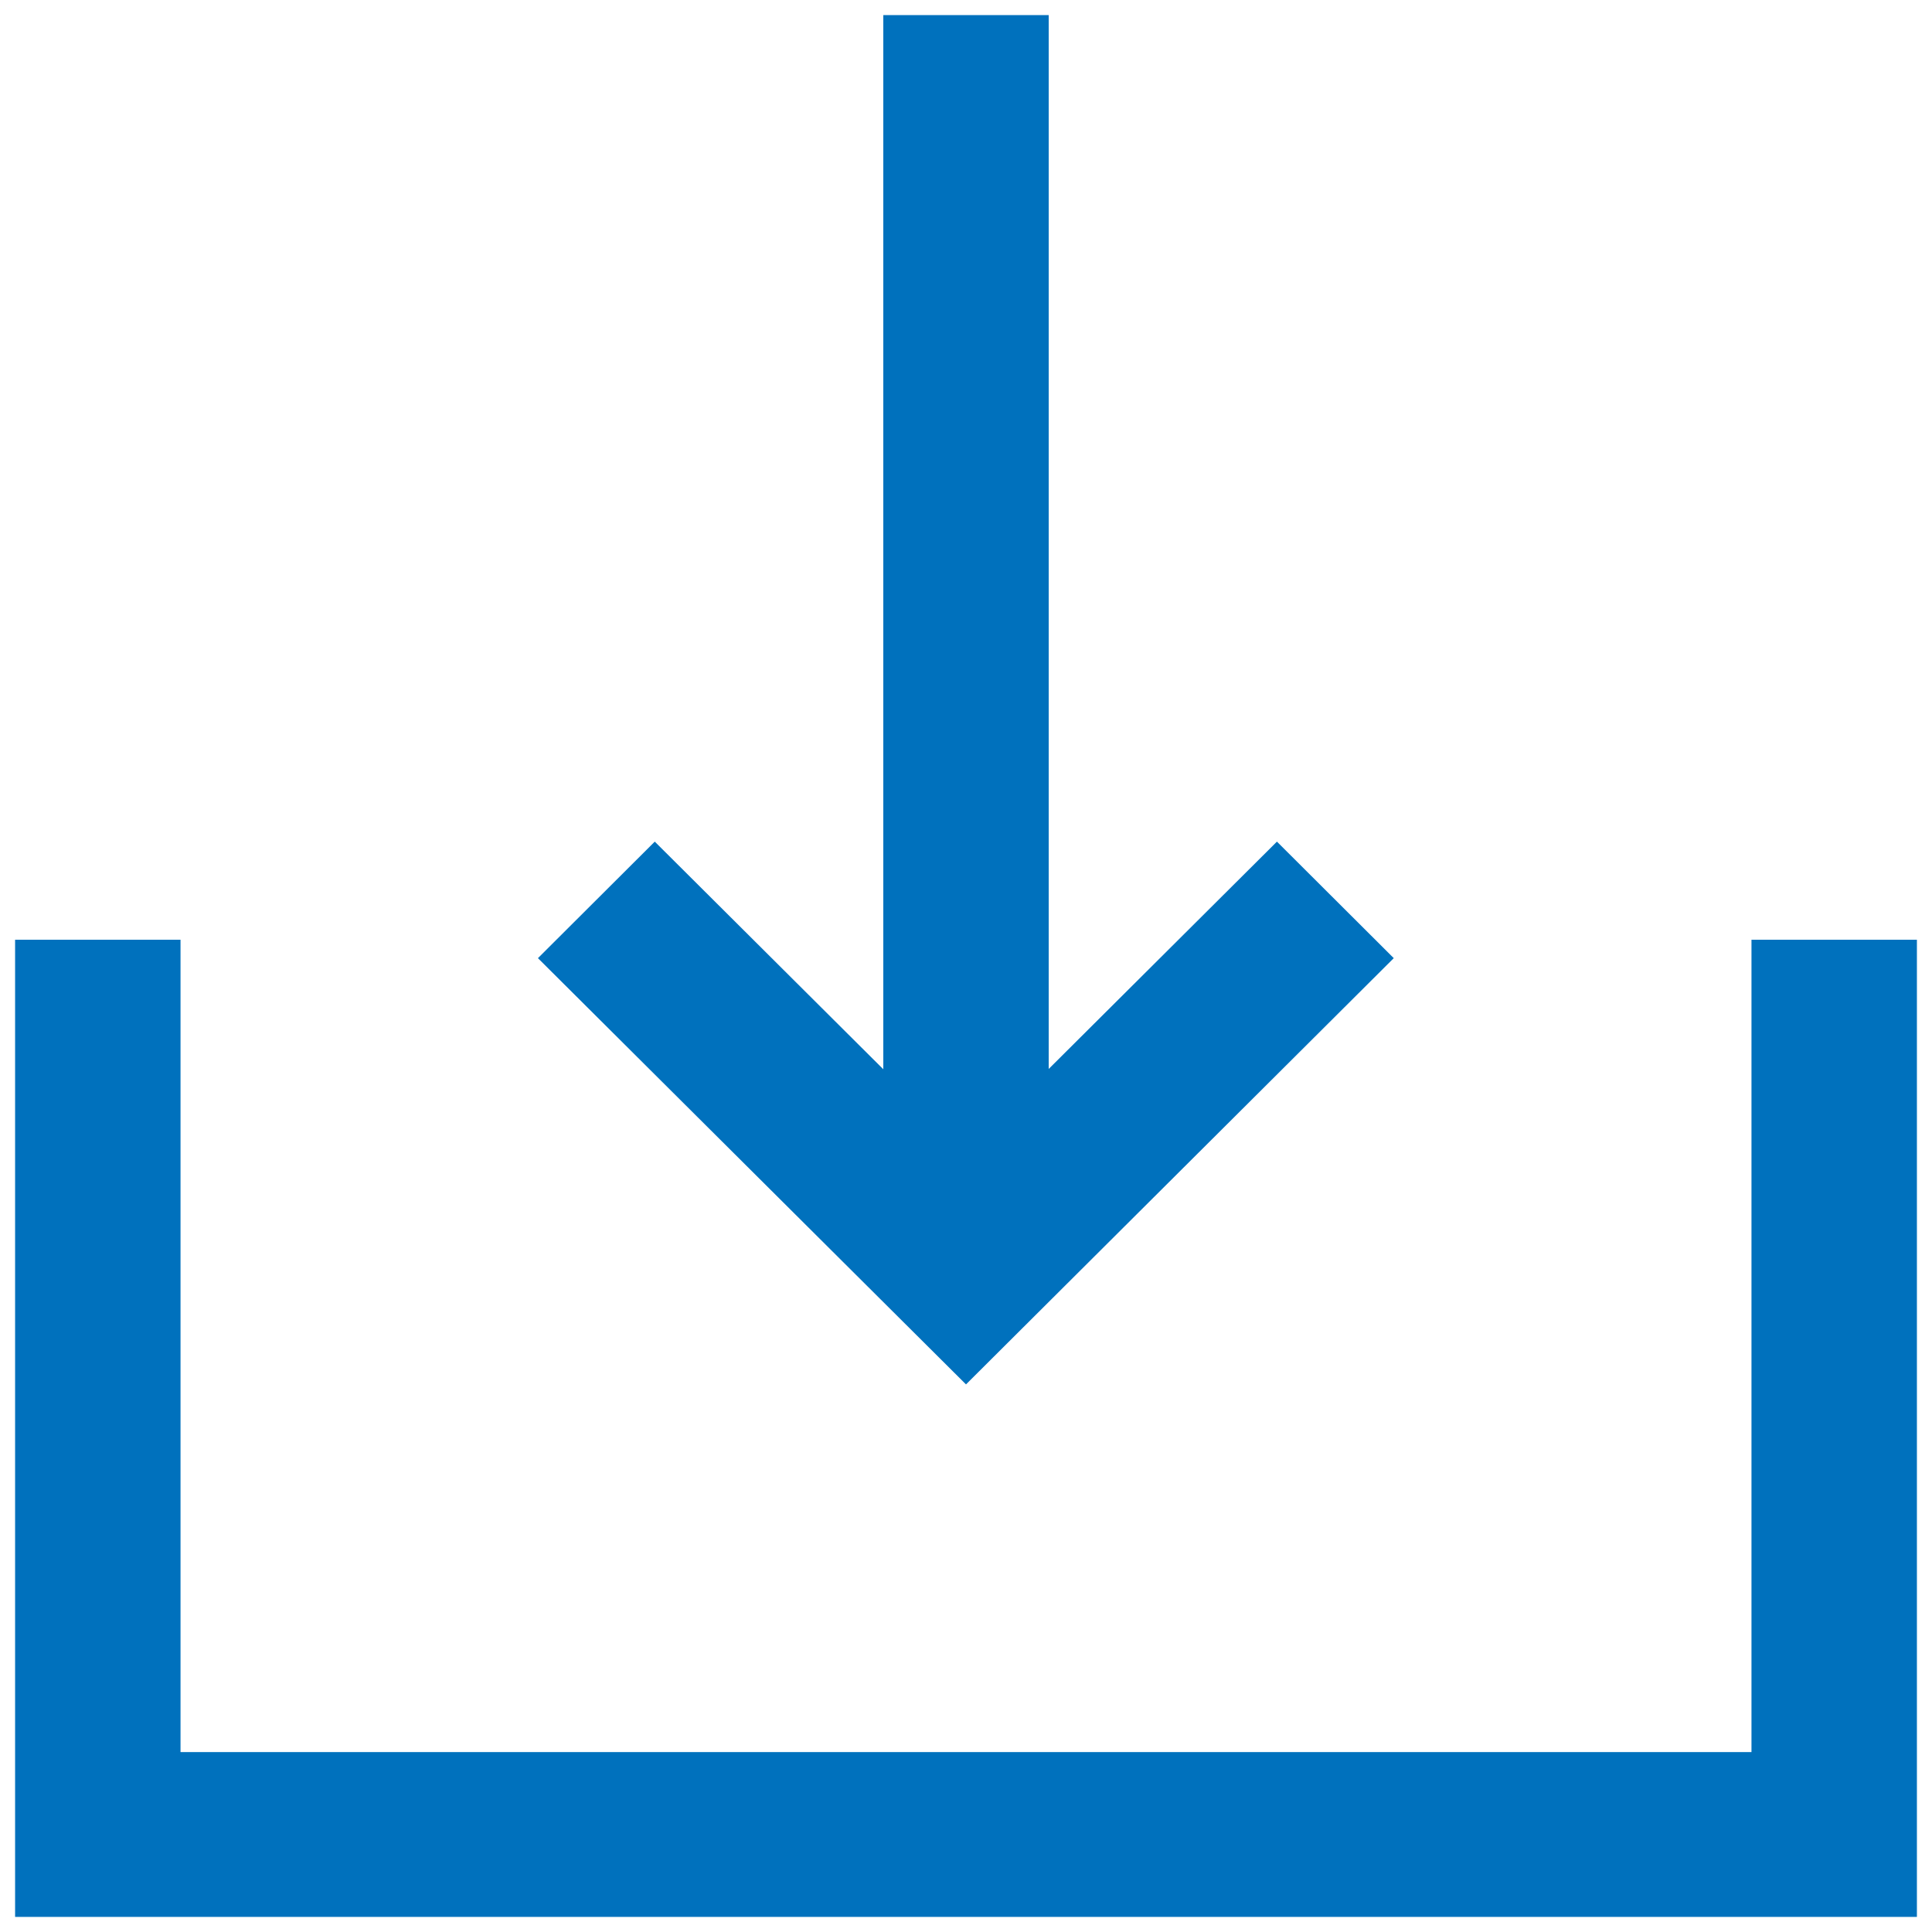
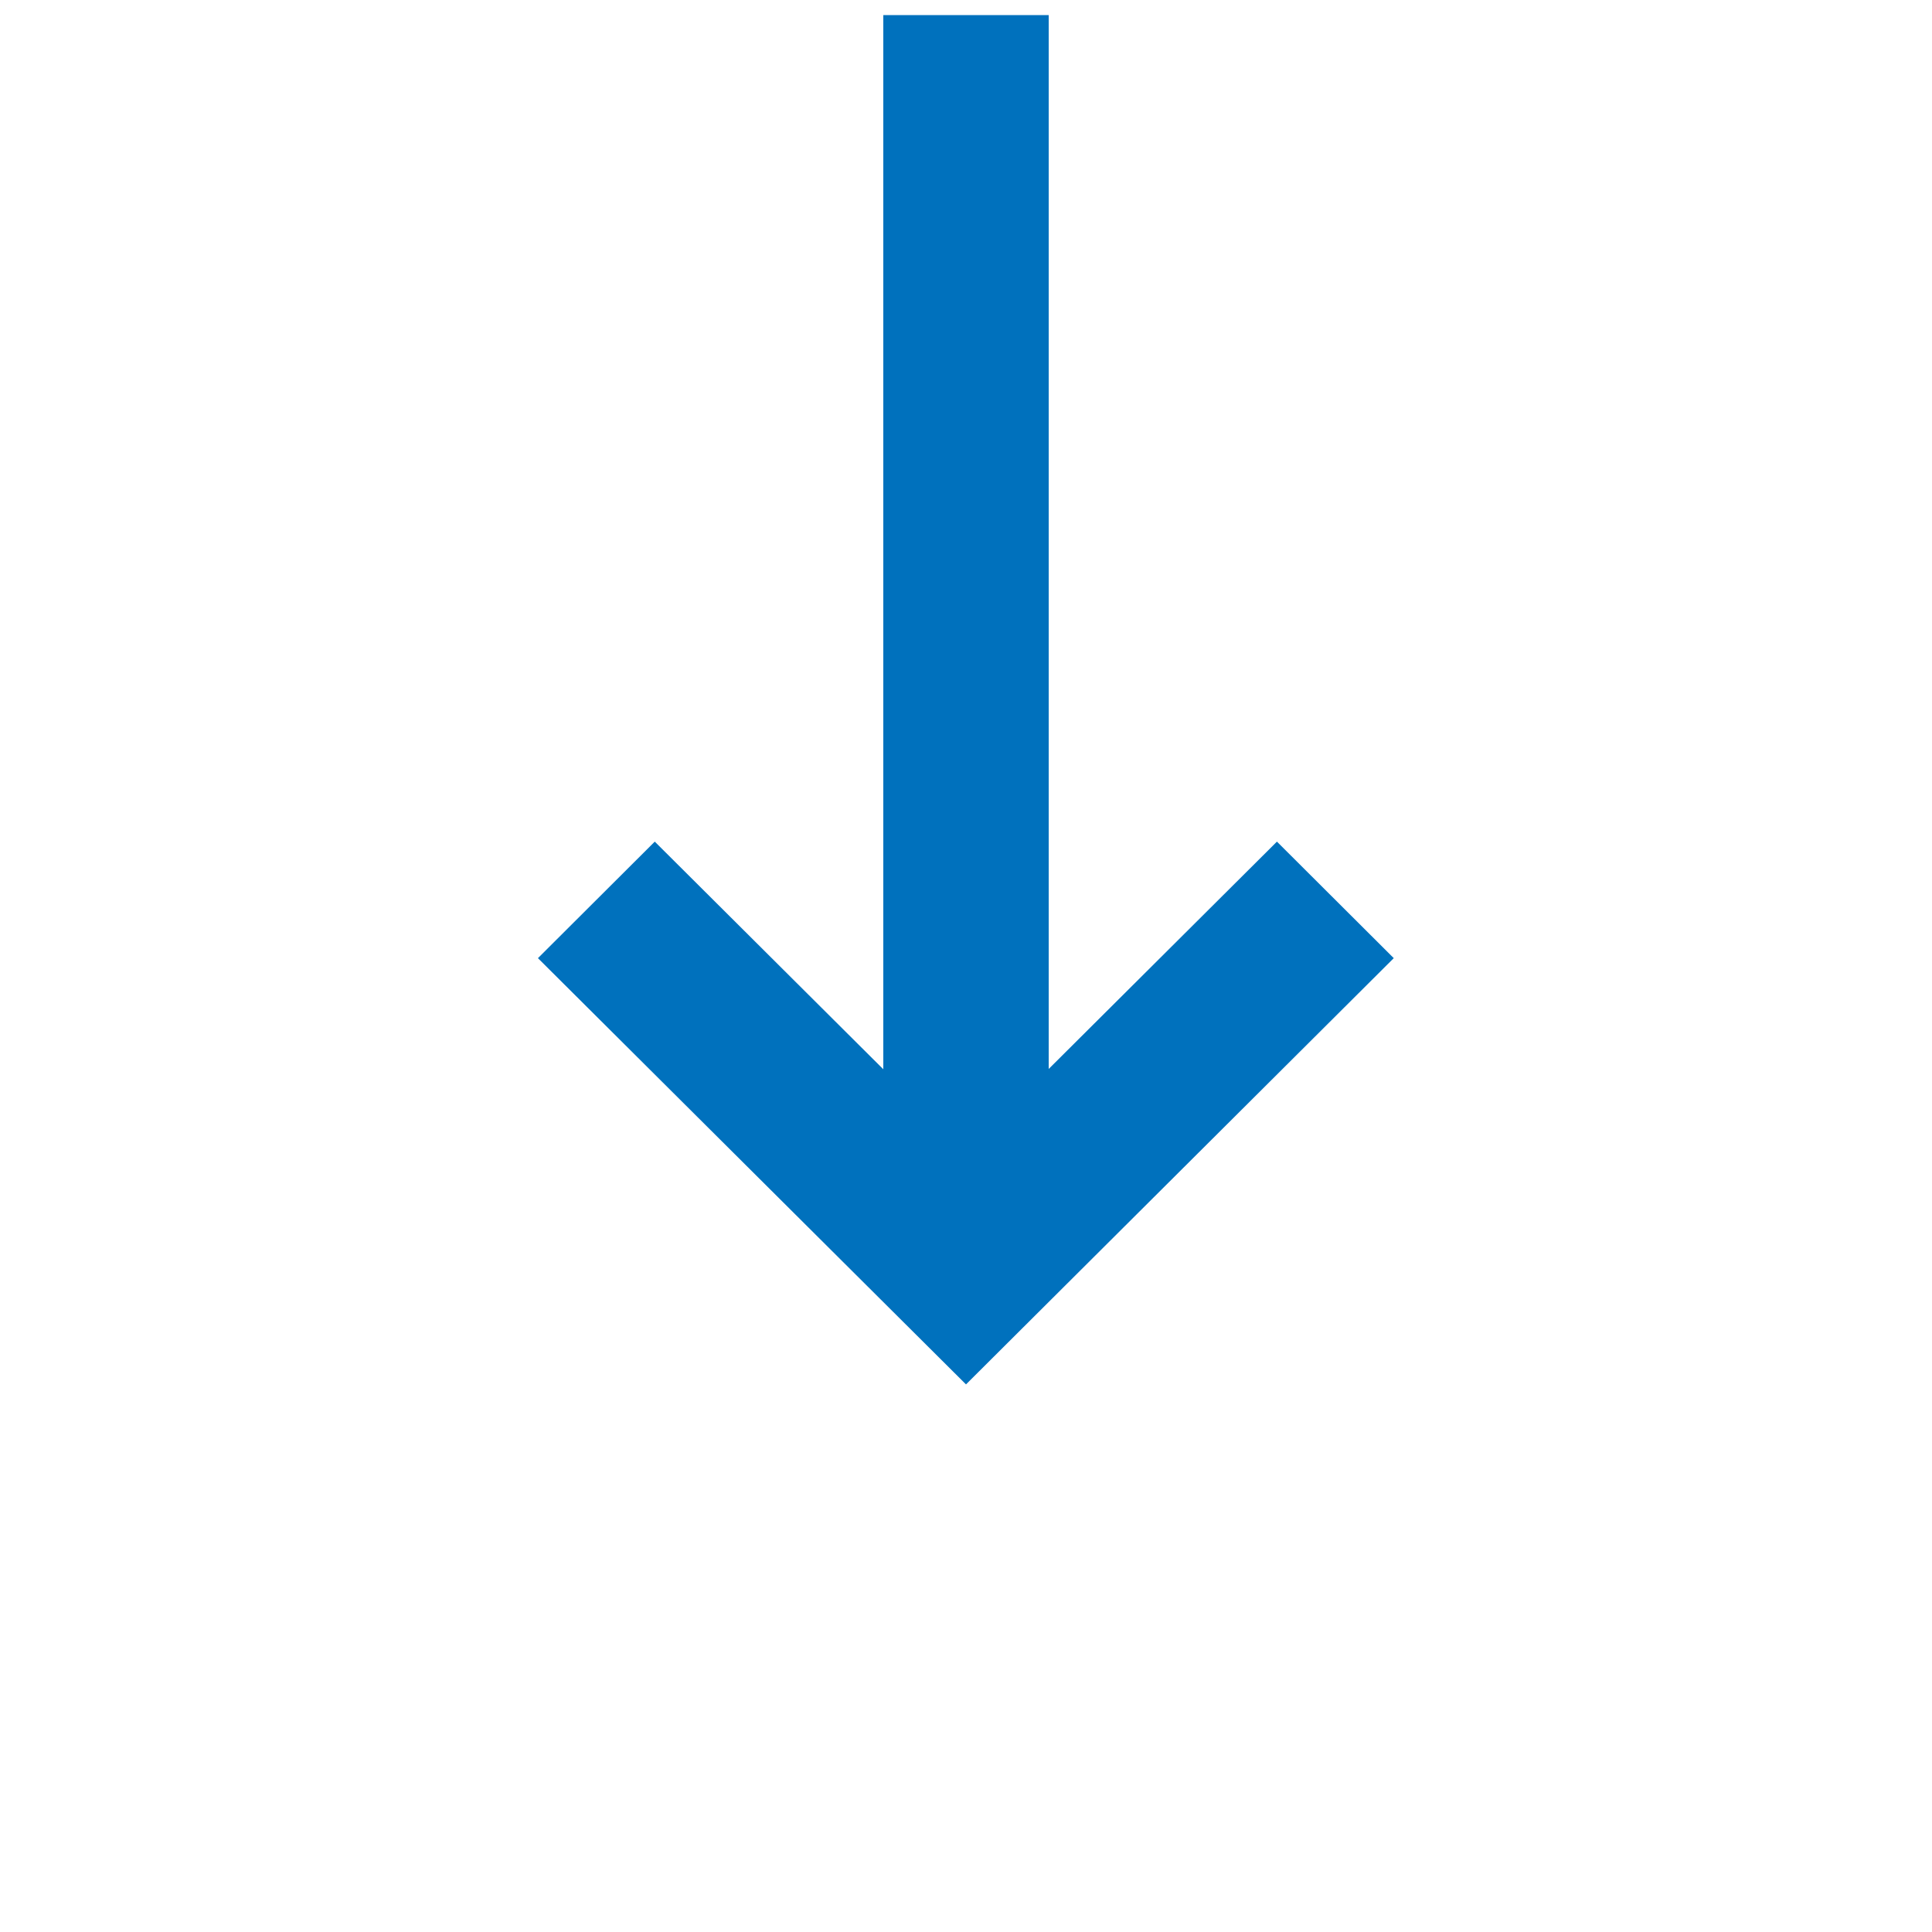
<svg xmlns="http://www.w3.org/2000/svg" id="Layer_2" viewBox="0 0 64 64">
  <defs>
    <style>.cls-1{fill:#0071bd;stroke-width:0px;}</style>
  </defs>
  <polygon class="cls-1" points="46.17 31.74 42.3 27.88 34.74 35.41 34.74 .5 29.26 .5 29.26 35.42 21.69 27.88 17.82 31.74 32 45.86 46.17 31.74" />
-   <polygon class="cls-1" points="58.02 31.13 58.02 58.04 5.98 58.04 5.98 31.13 .5 31.13 .5 63.5 63.5 63.5 63.5 31.13 58.02 31.13" />
</svg>